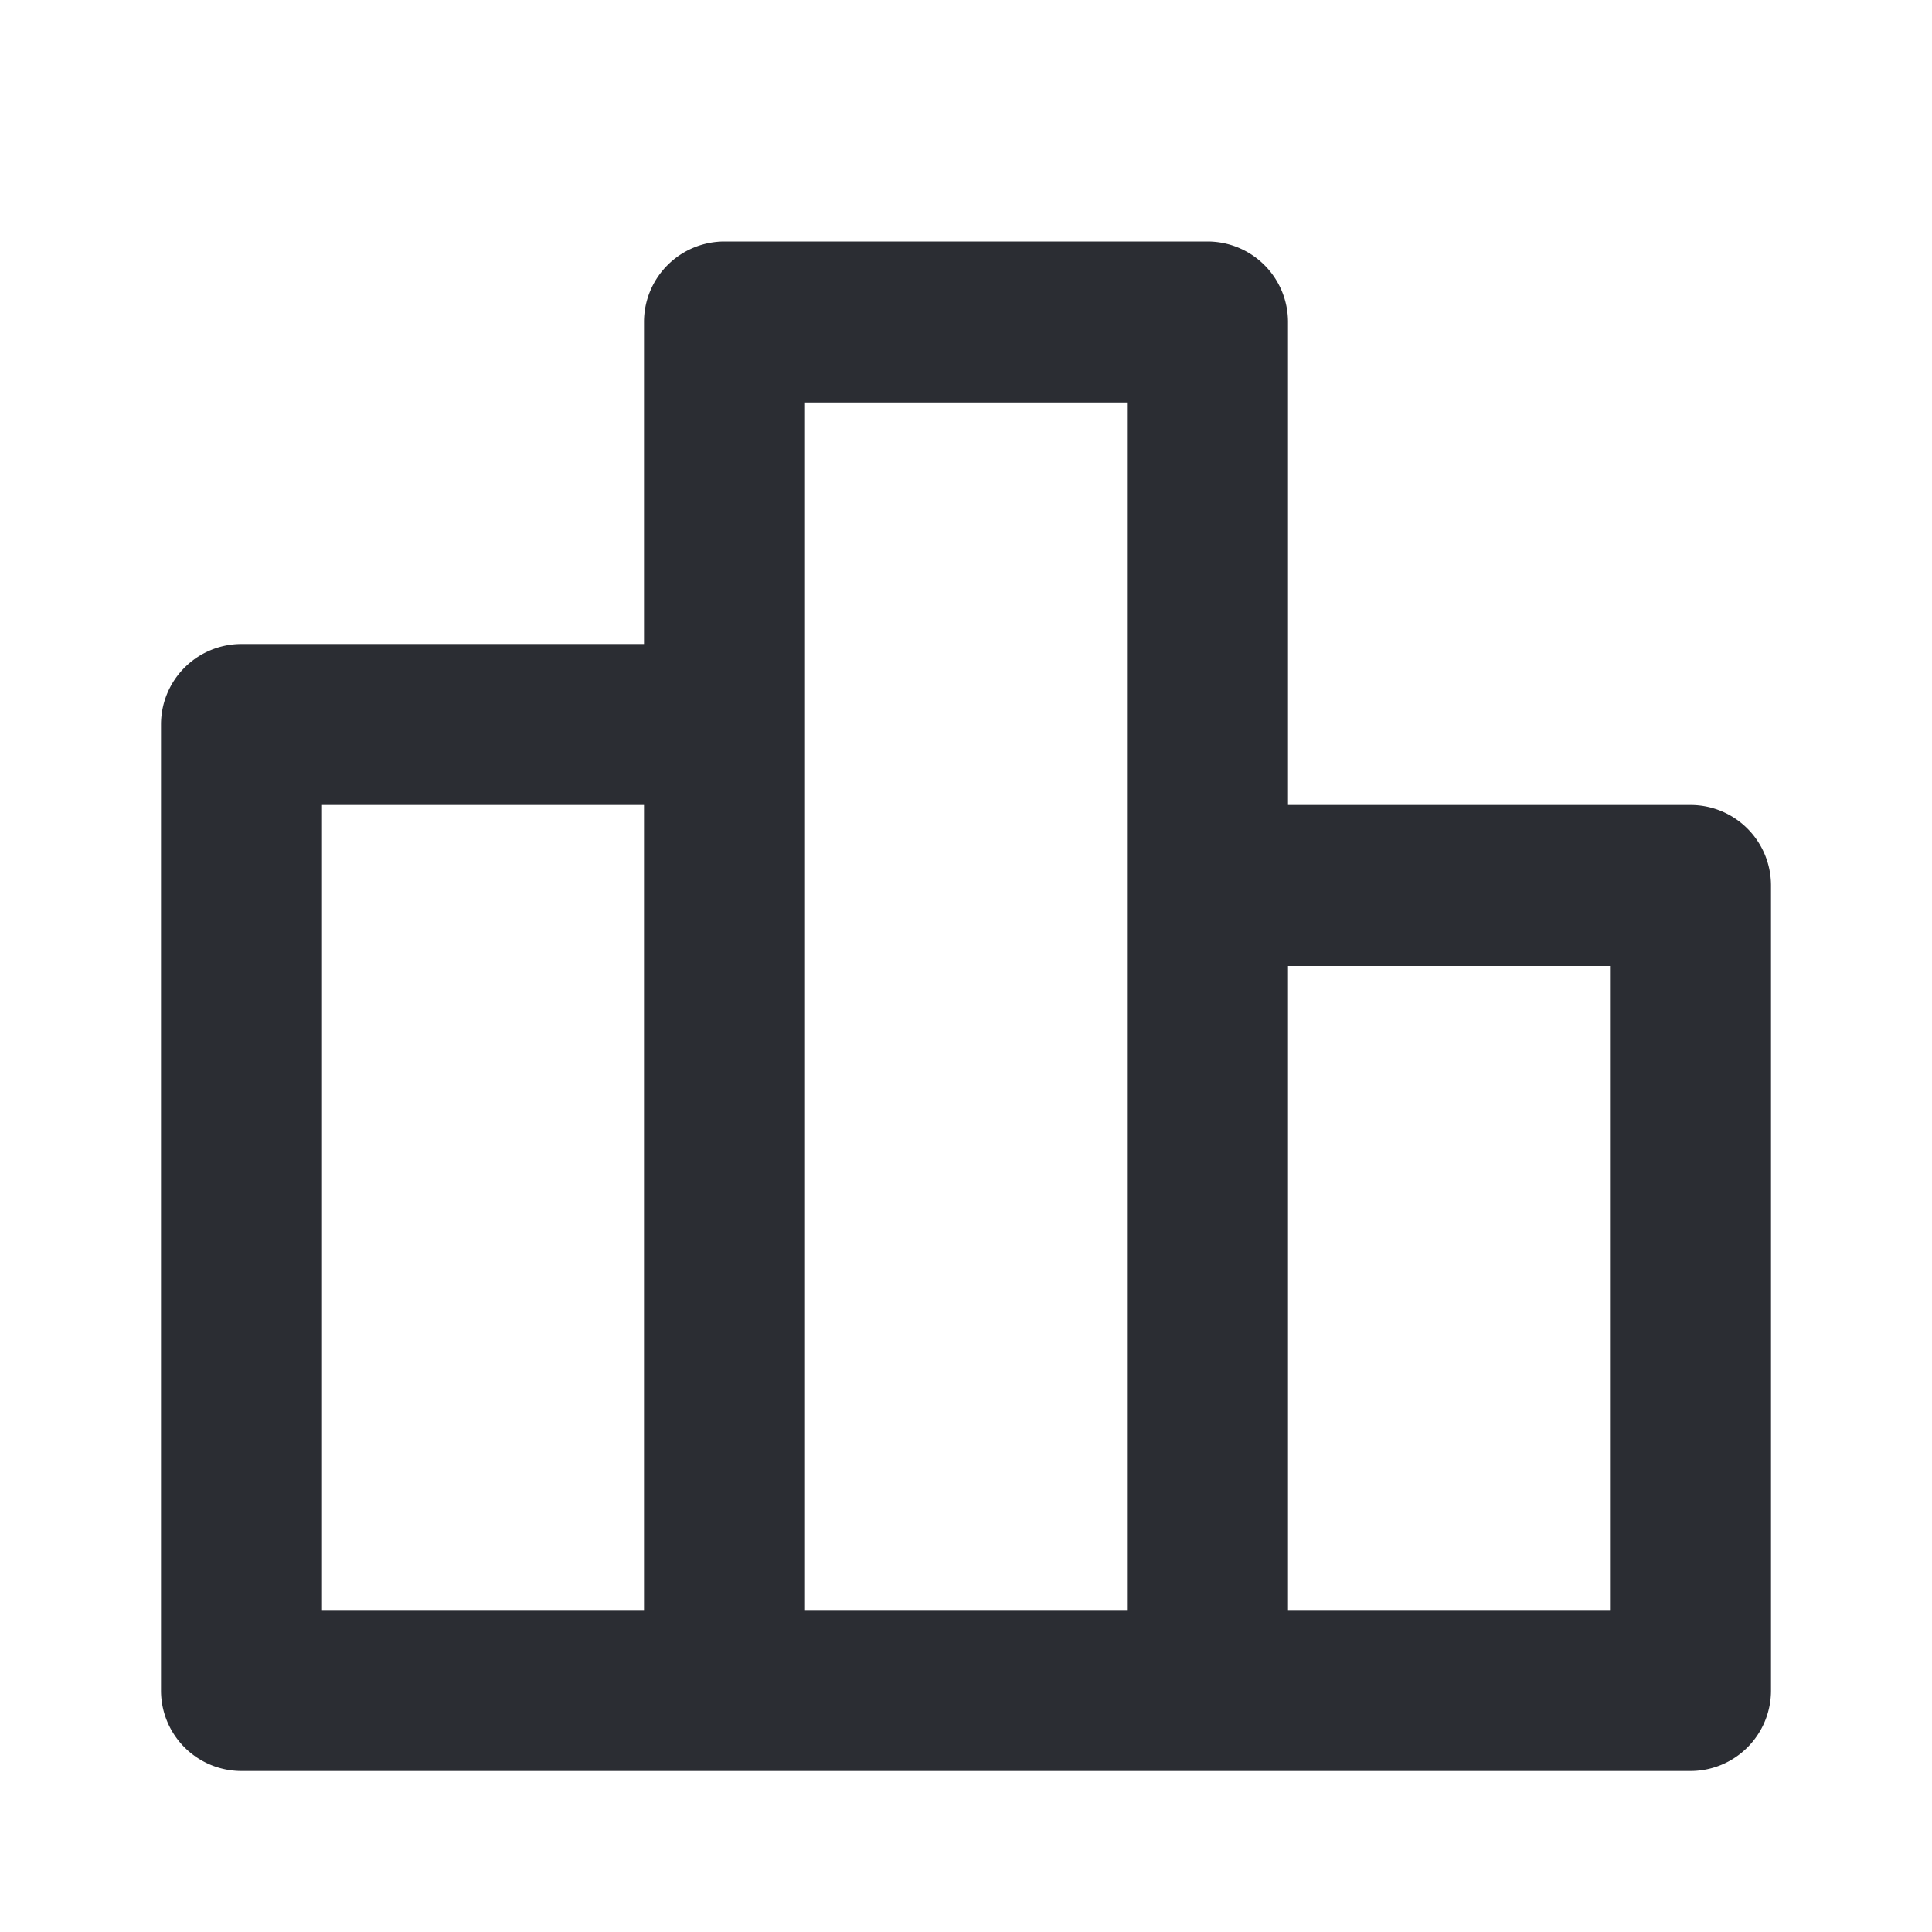
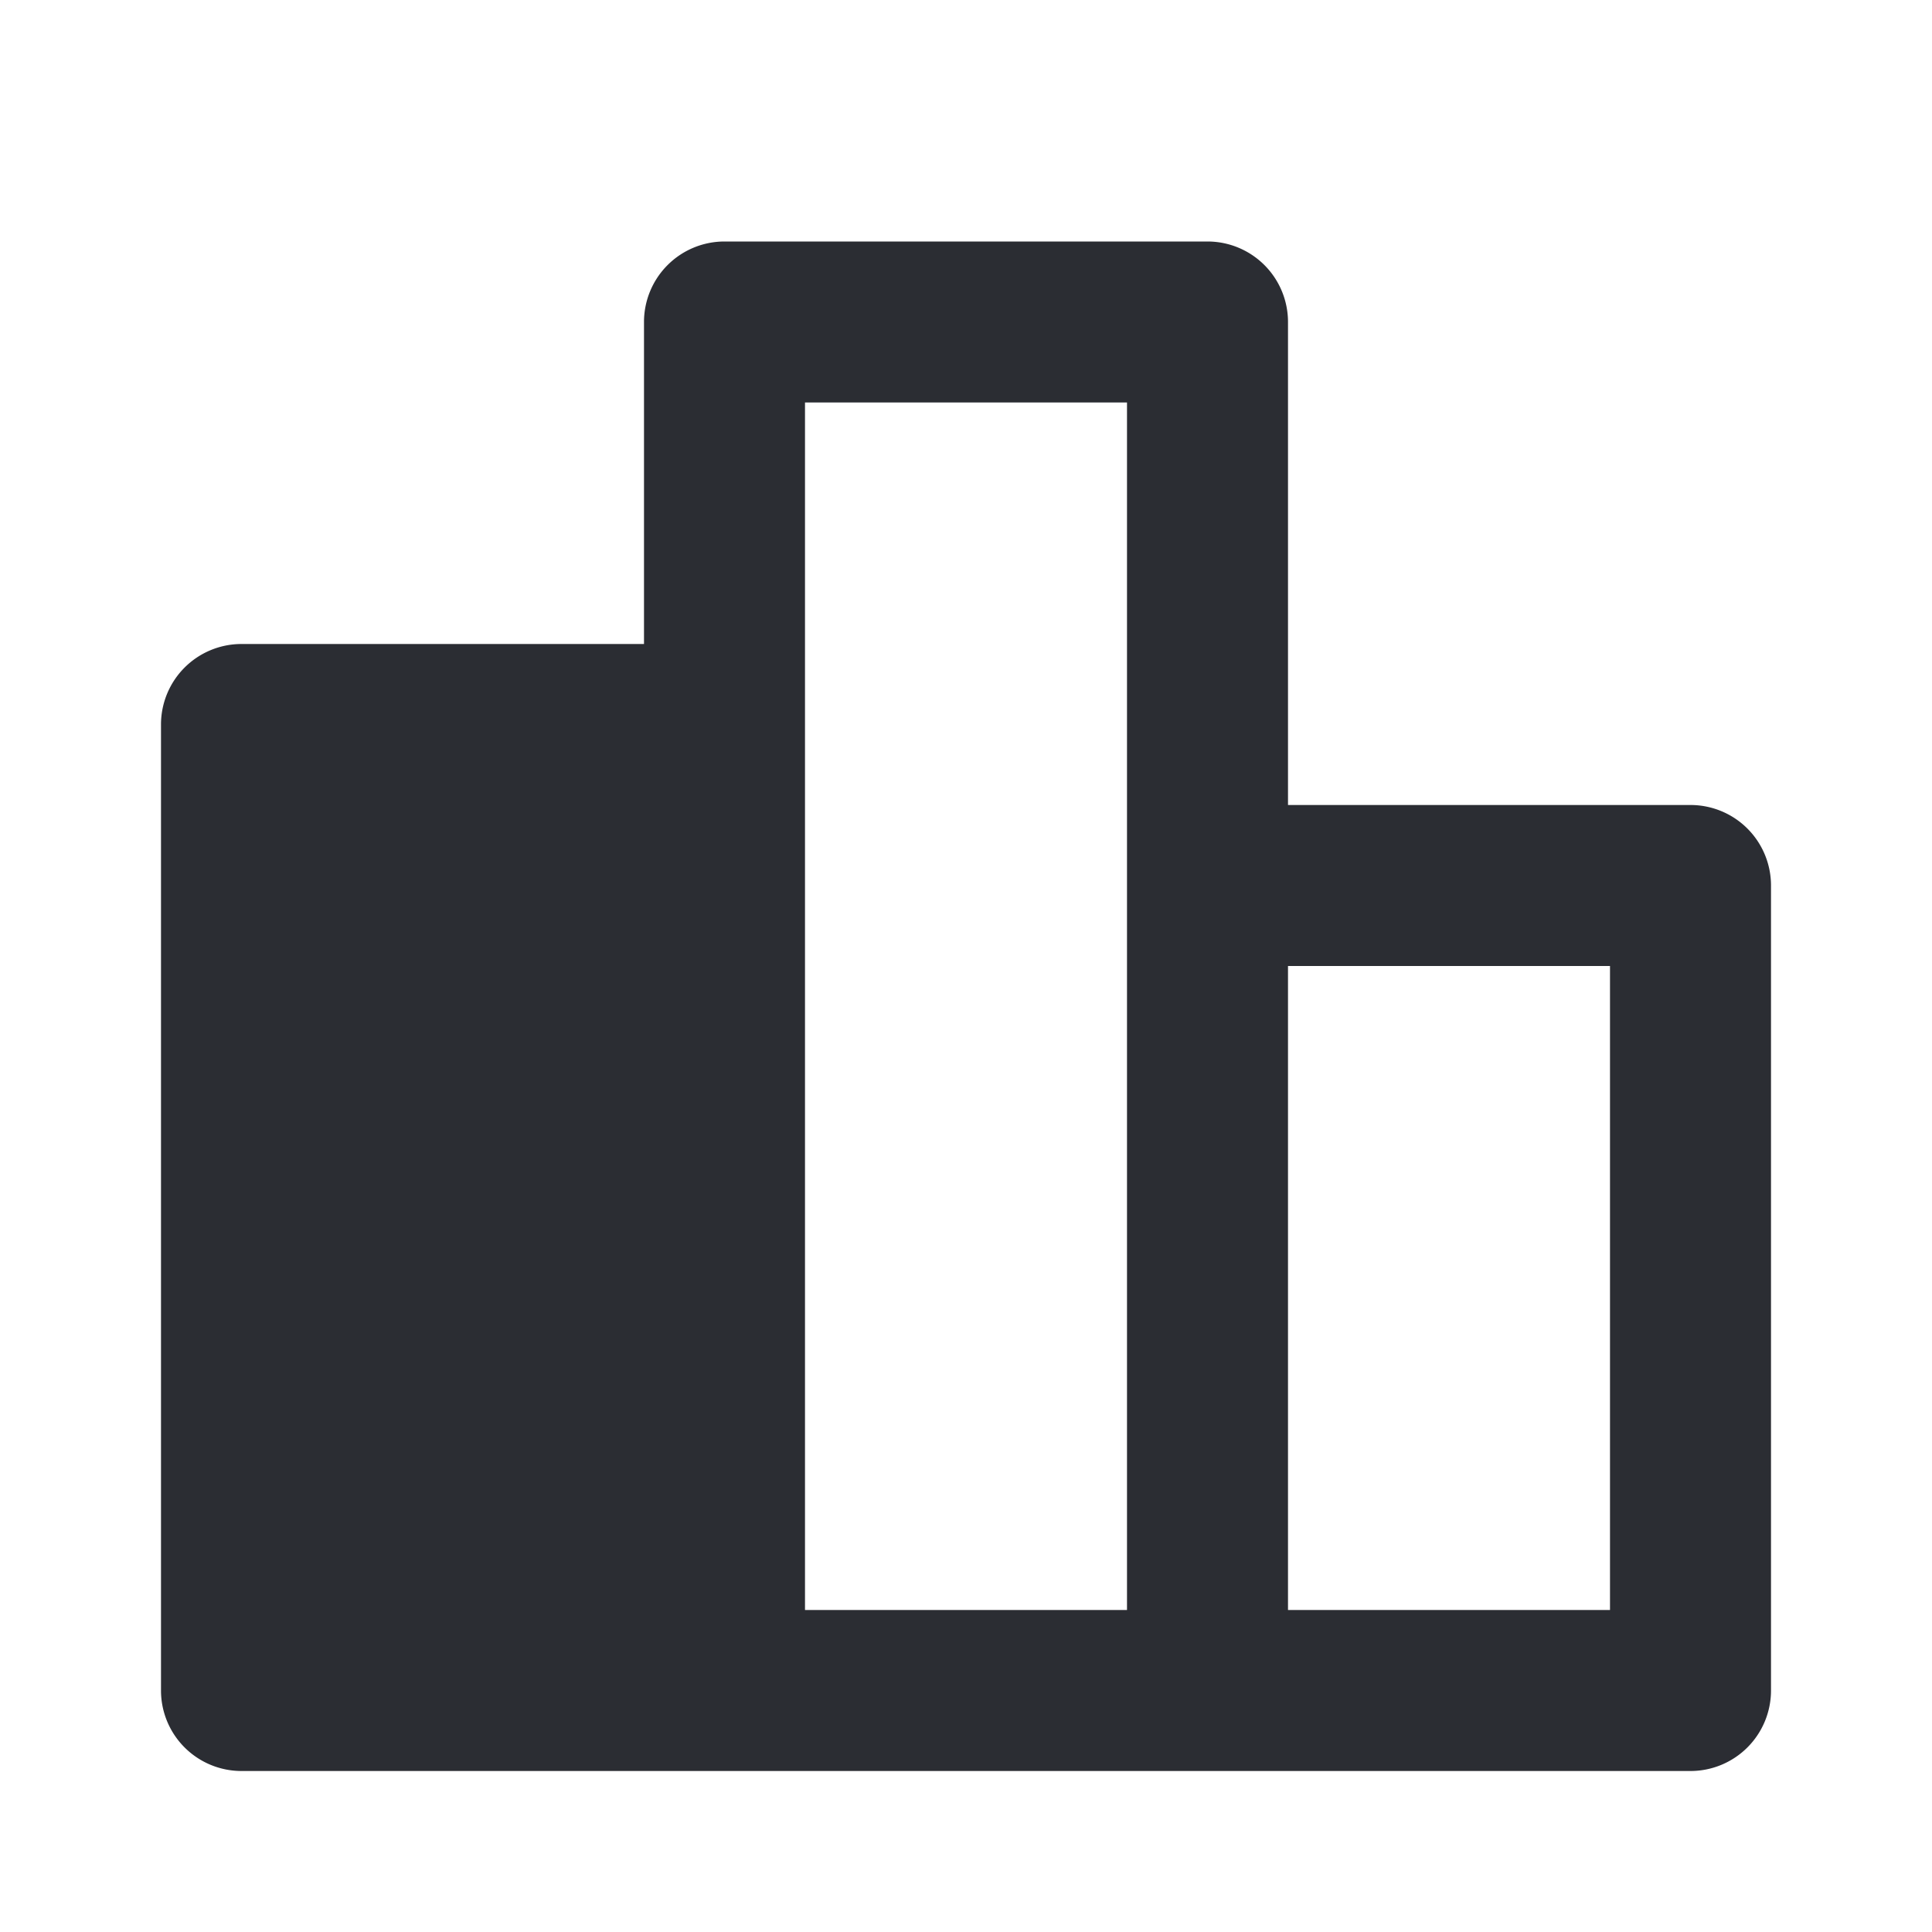
<svg xmlns="http://www.w3.org/2000/svg" width="24" height="24" viewBox="0 0 24 24">
-   <path d="M8 4a1 1 0 011-1h6a1 1 0 011 1v6h5a1 1 0 011 1v10a1 1 0 01-1 1H3a1 1 0 01-1-1V9a1 1 0 011-1h5V4zm2 16h4V5h-4v15zM8 10H4v10h4V10zm8 10v-8h4v8h-4z" fill="#2B2D33" fill-rule="evenodd" />
+   <path d="M8 4a1 1 0 011-1h6a1 1 0 011 1v6h5a1 1 0 011 1v10a1 1 0 01-1 1H3a1 1 0 01-1-1V9a1 1 0 011-1h5V4zm2 16h4V5h-4v15zM8 10H4v10V10zm8 10v-8h4v8h-4z" fill="#2B2D33" fill-rule="evenodd" />
</svg>